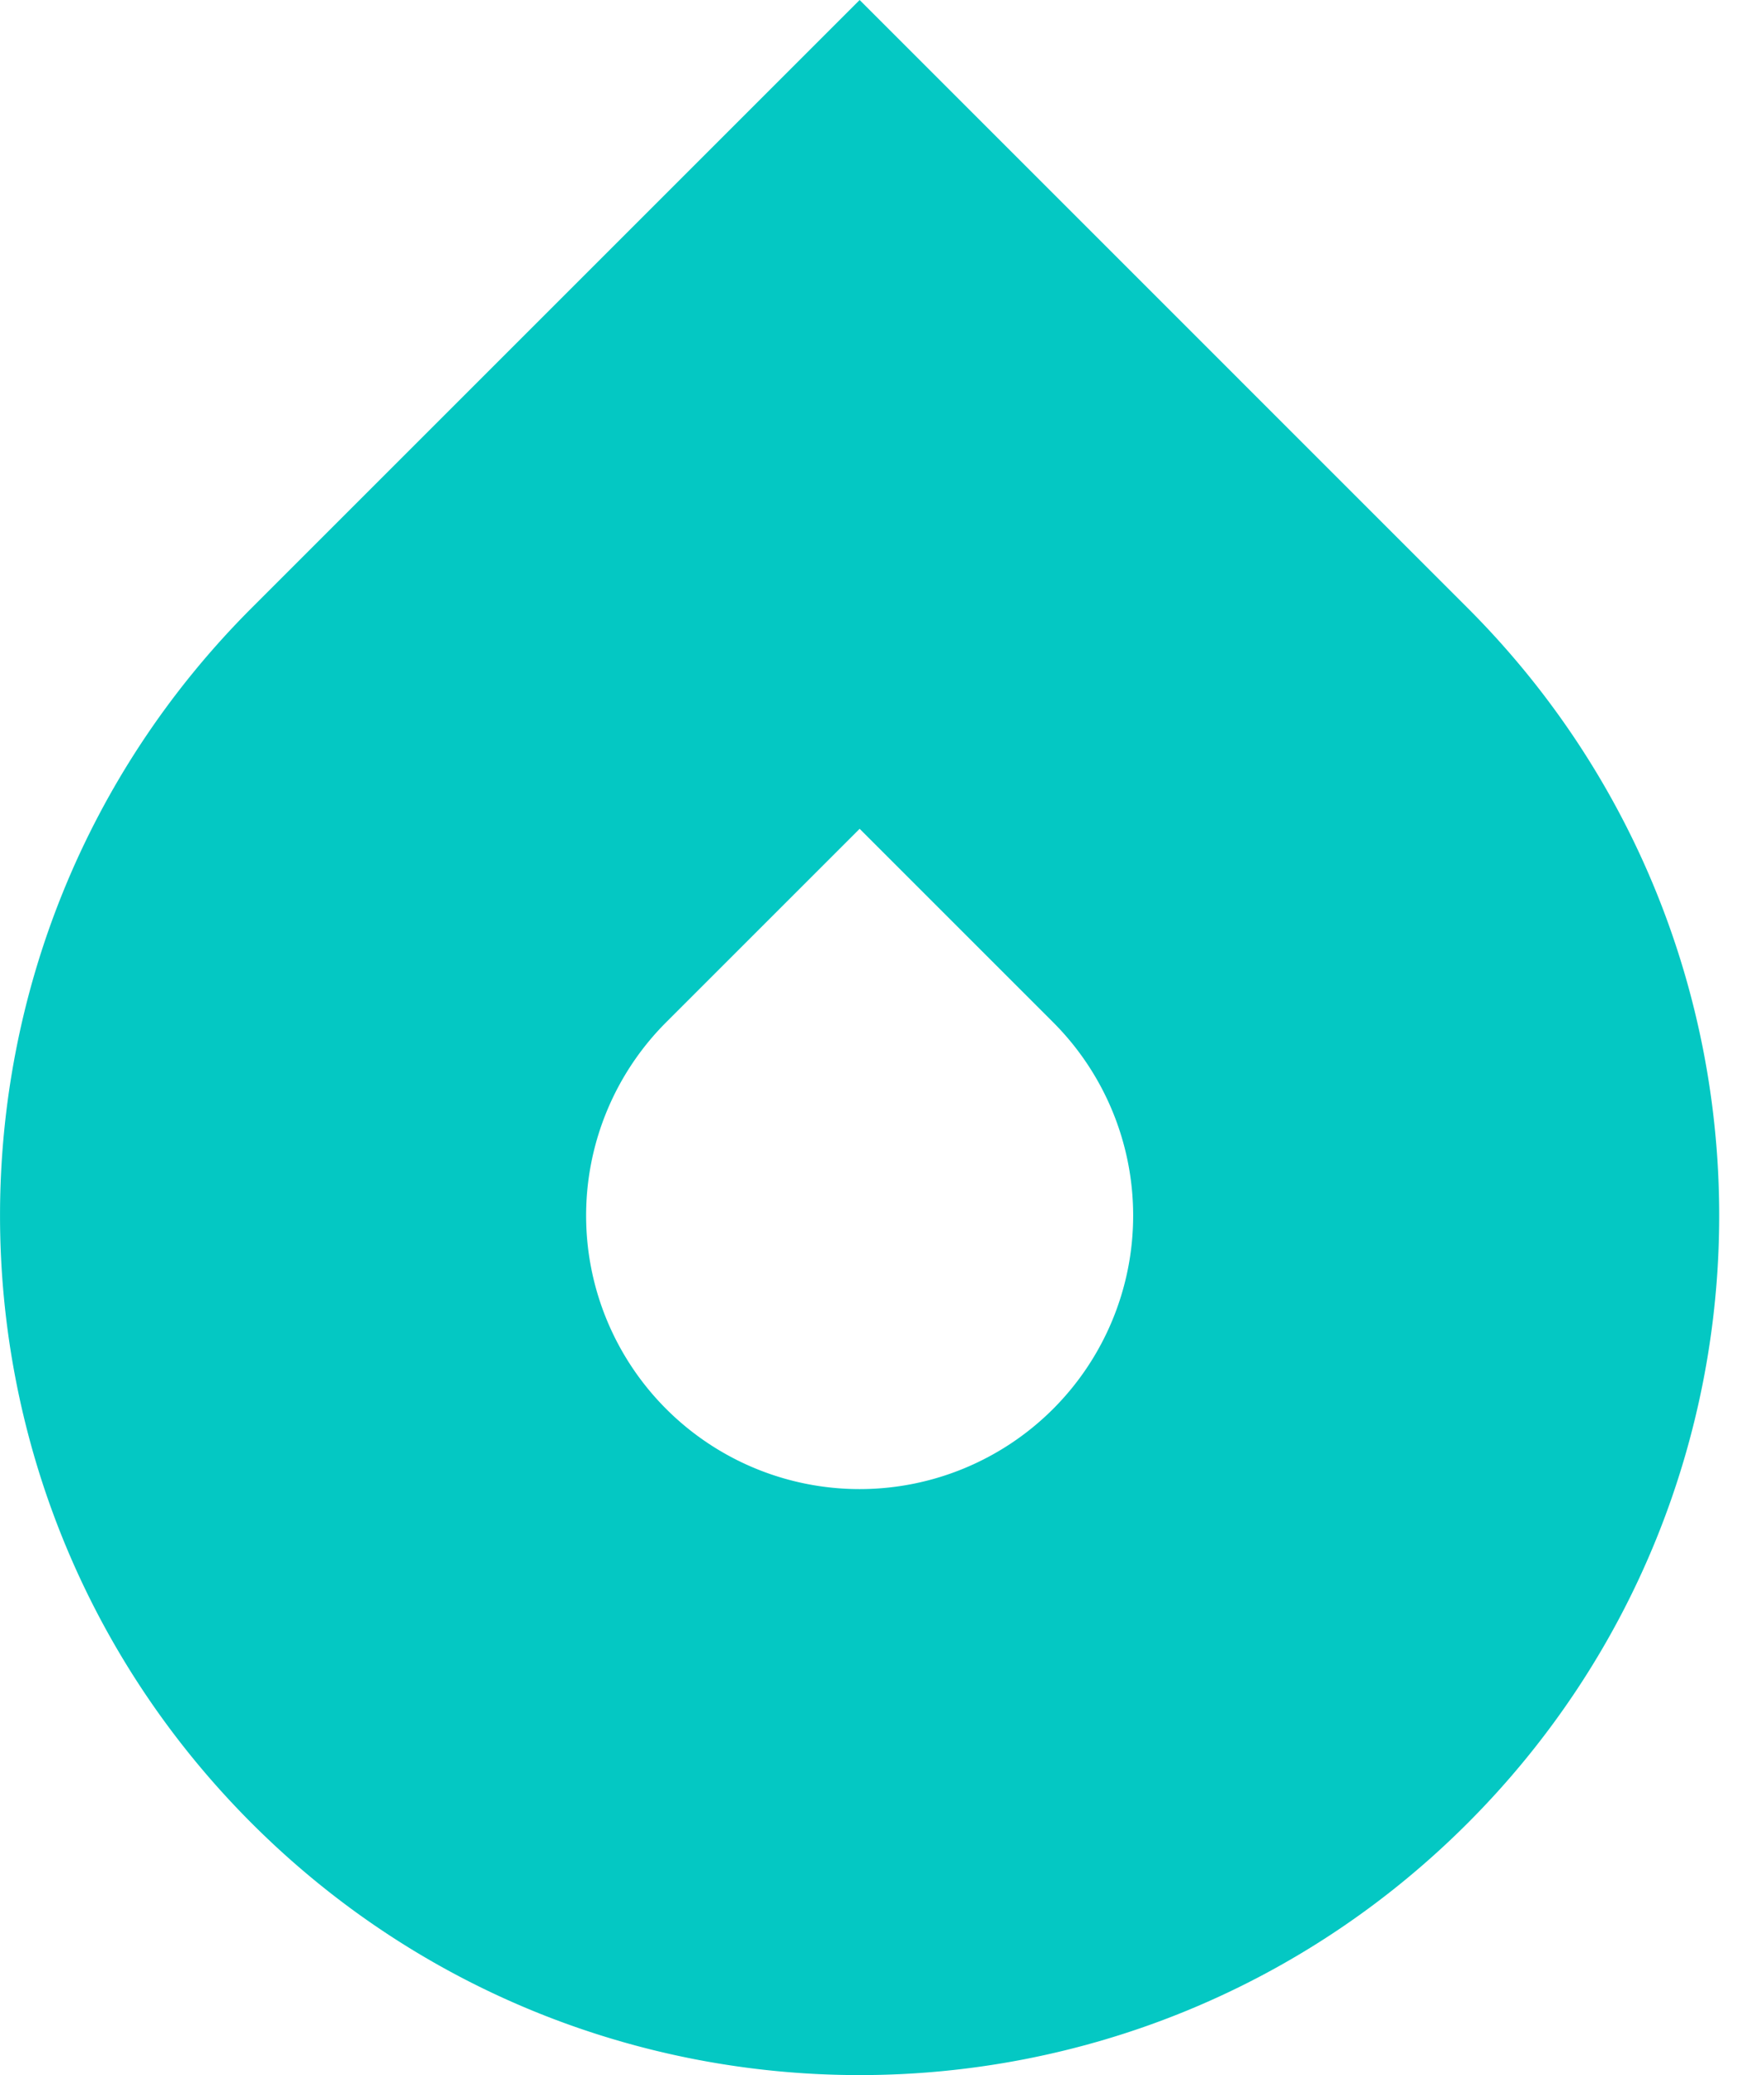
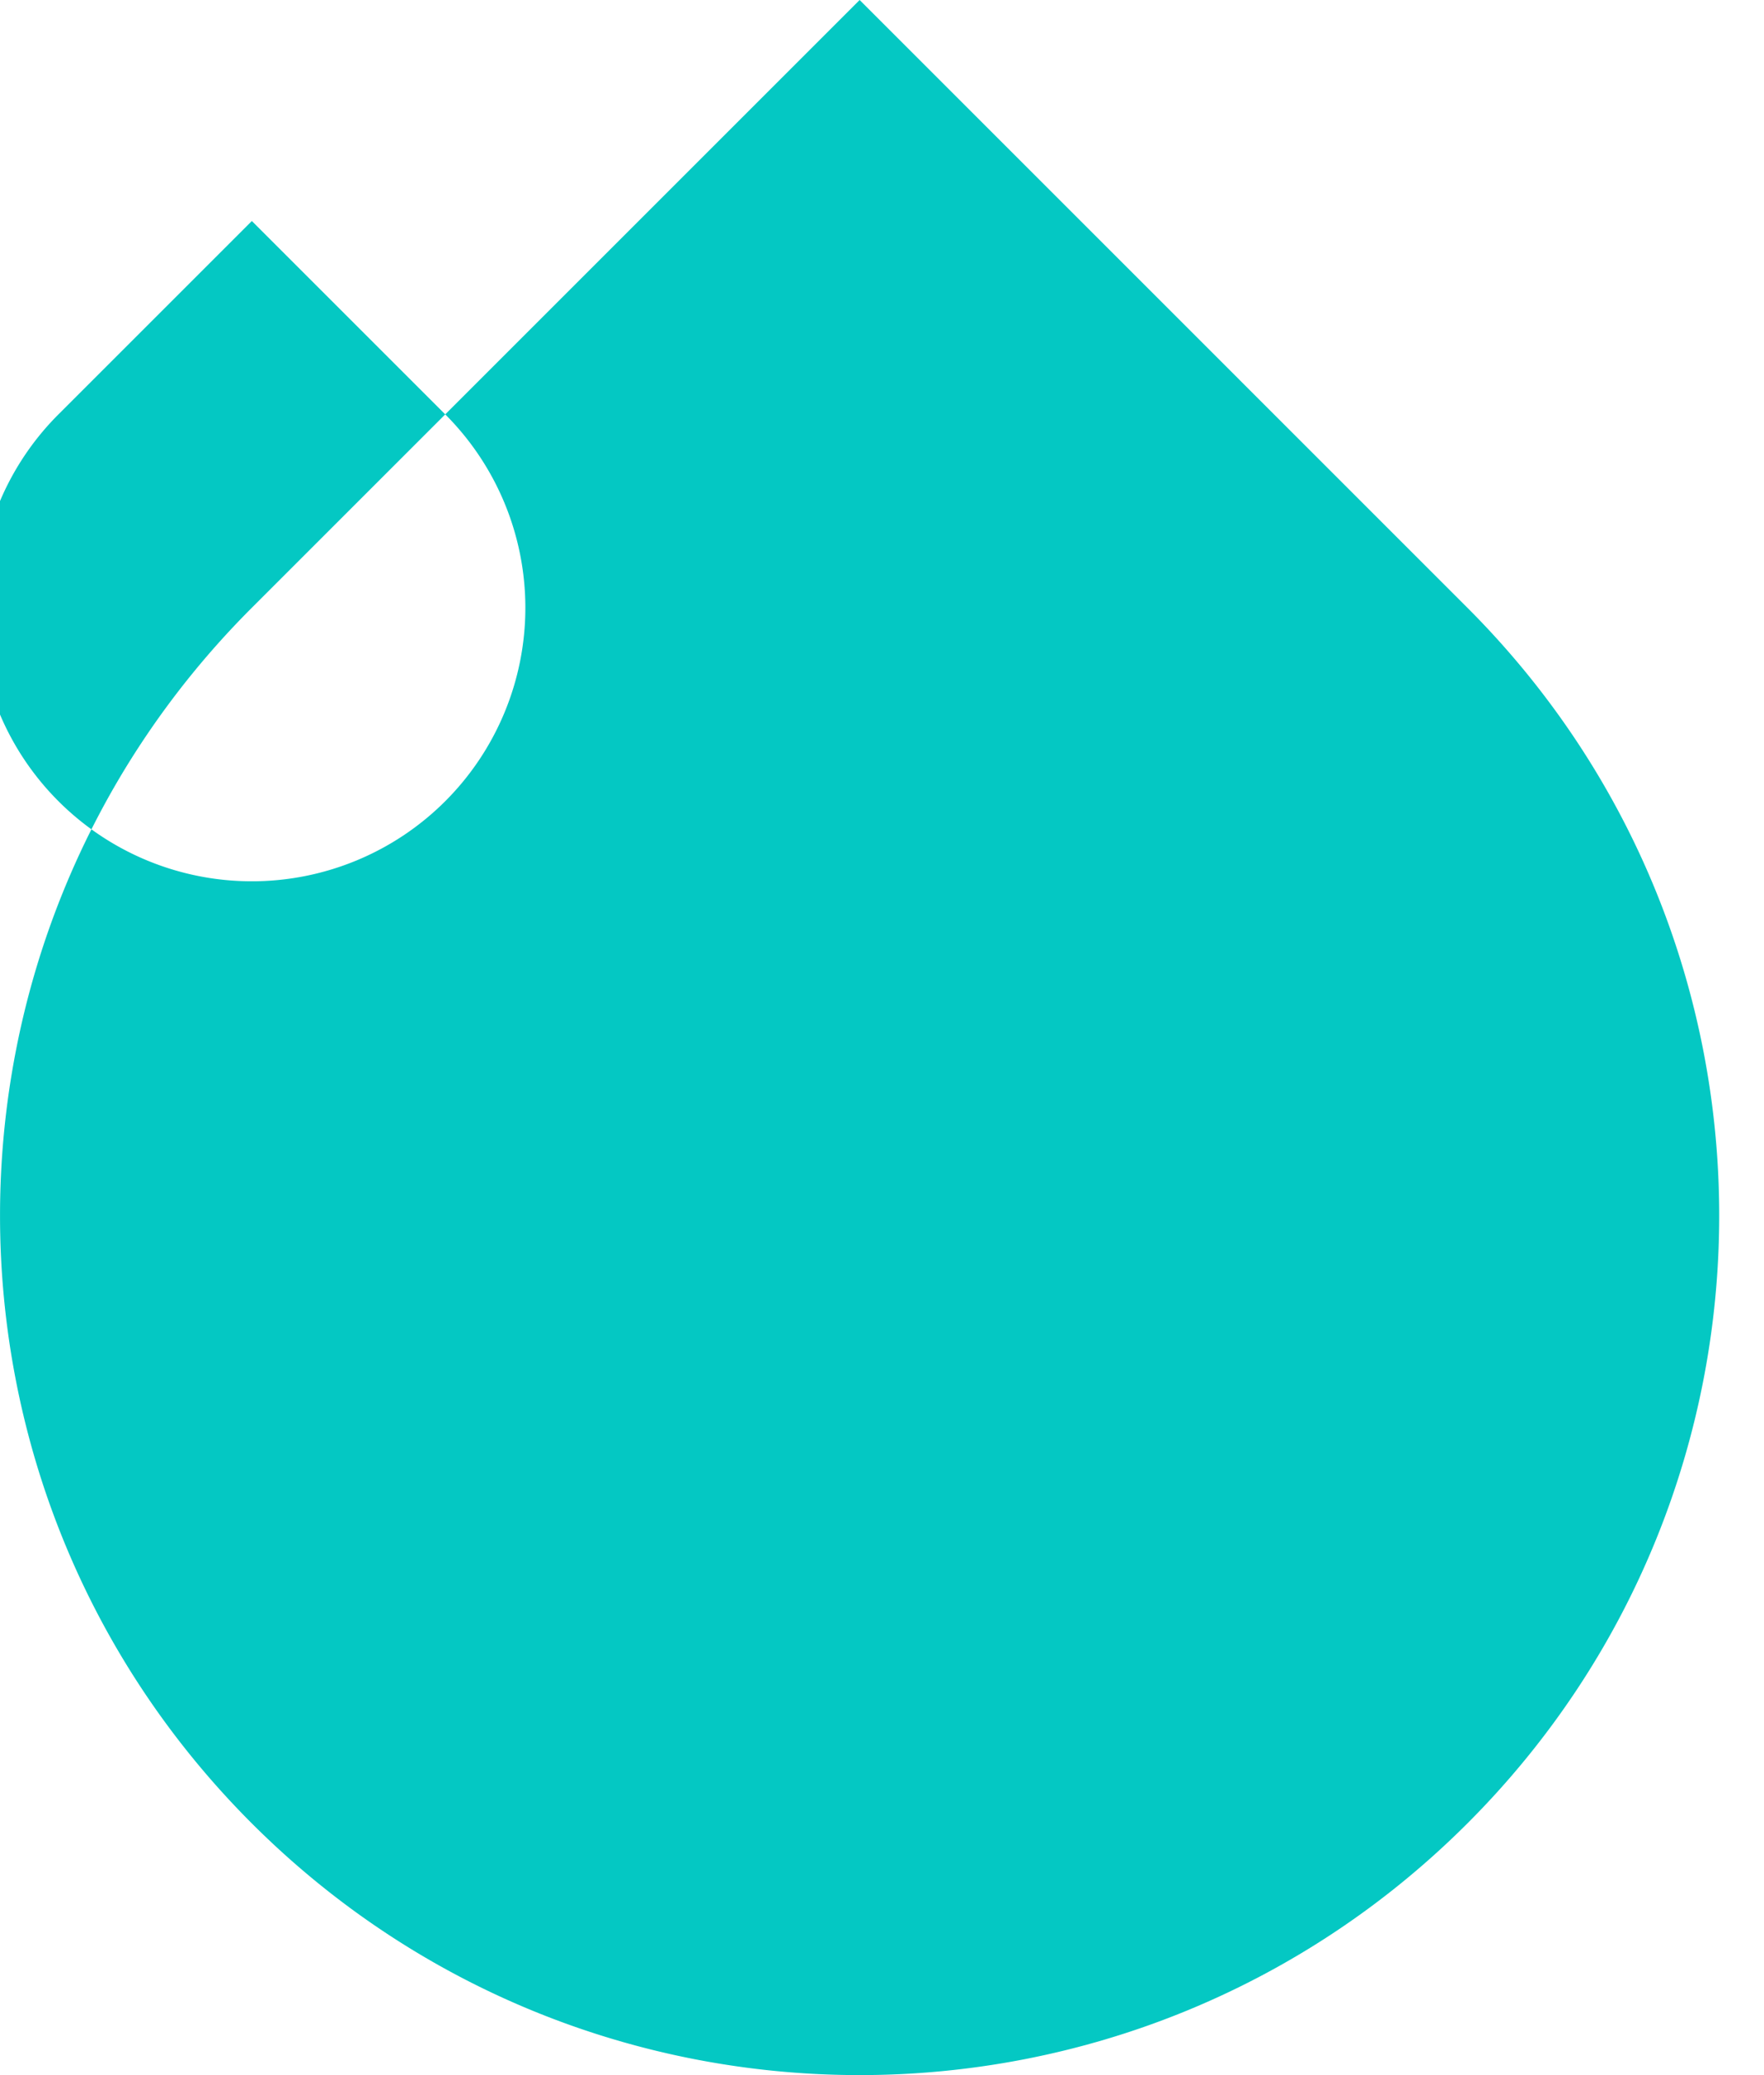
<svg xmlns="http://www.w3.org/2000/svg" width="34" height="40" fill="none">
-   <path fill="#04C8C3" d="M28.284 11.716c6.47 6.47 6.47 16.96 0 23.431-6.47 6.47-16.96 6.47-23.431 0-6.47-6.47-6.47-16.961 0-23.431L16.569 0zm-15.443 7.988a5.272 5.272 0 1 0 7.456 0l-3.728-3.728z" />
+   <path fill="#04C8C3" d="M28.284 11.716c6.47 6.47 6.47 16.96 0 23.431-6.47 6.47-16.96 6.47-23.431 0-6.47-6.47-6.47-16.961 0-23.431L16.569 0m-15.443 7.988a5.272 5.272 0 1 0 7.456 0l-3.728-3.728z" />
</svg>